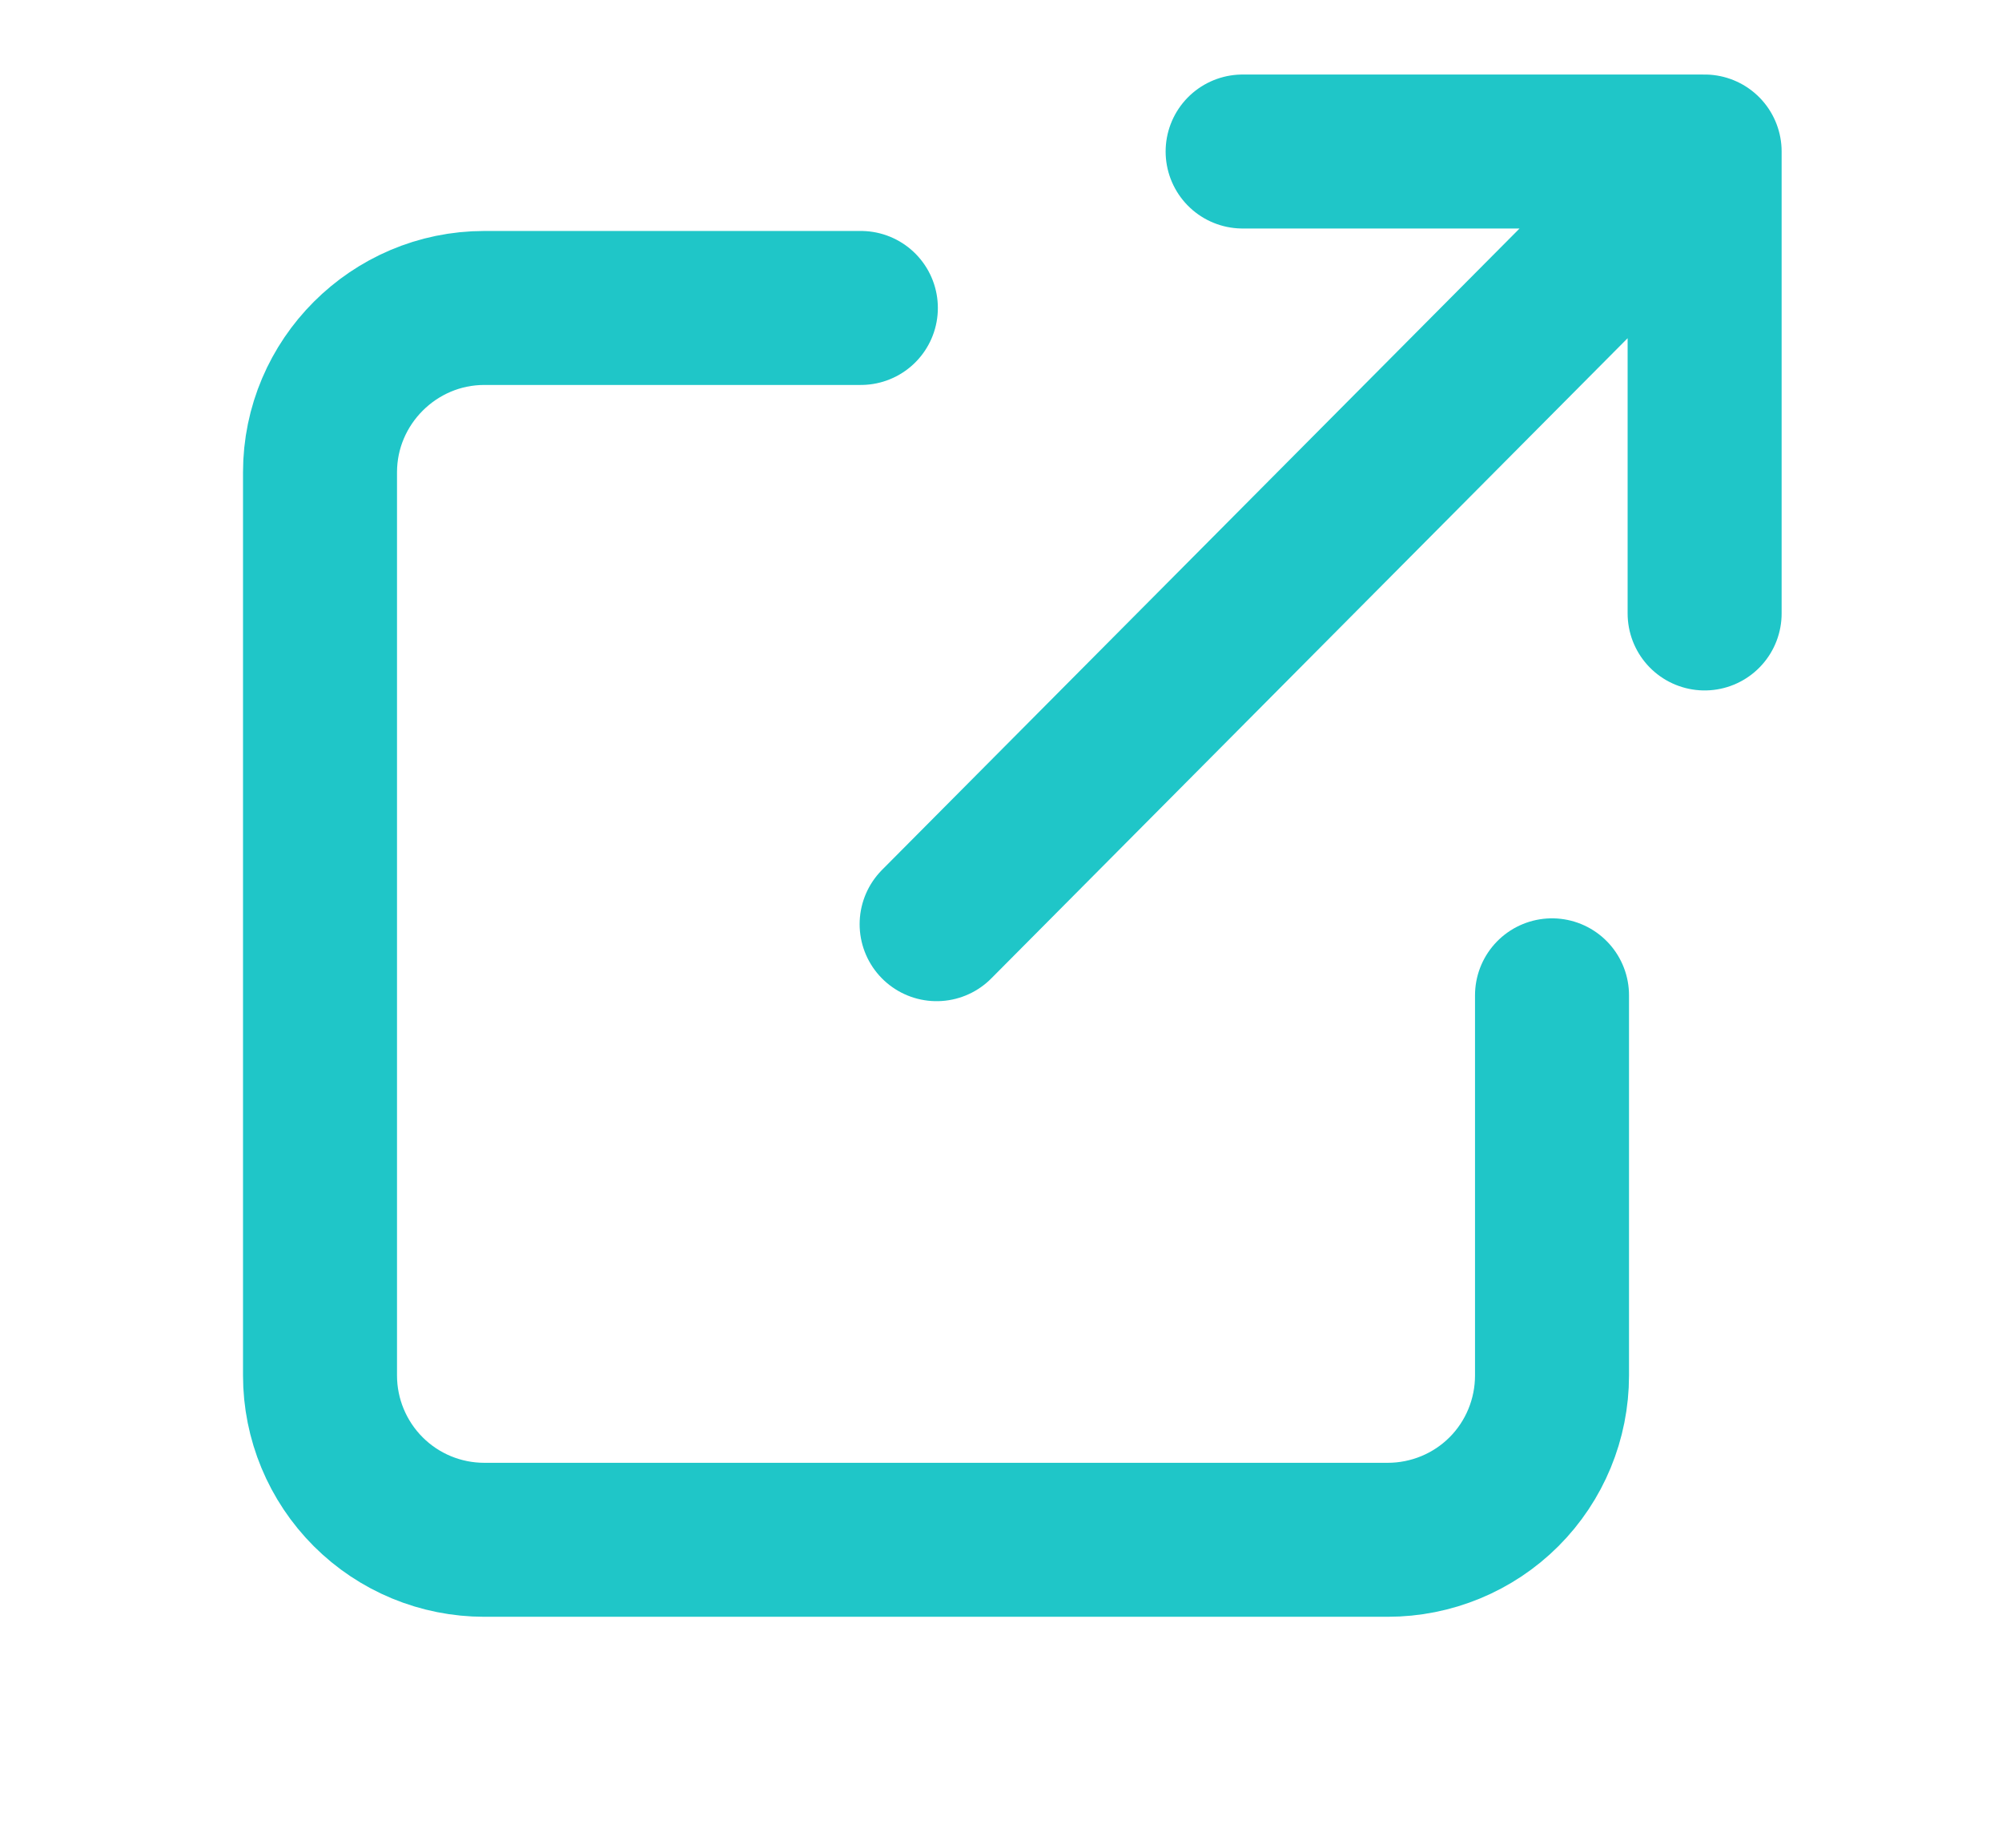
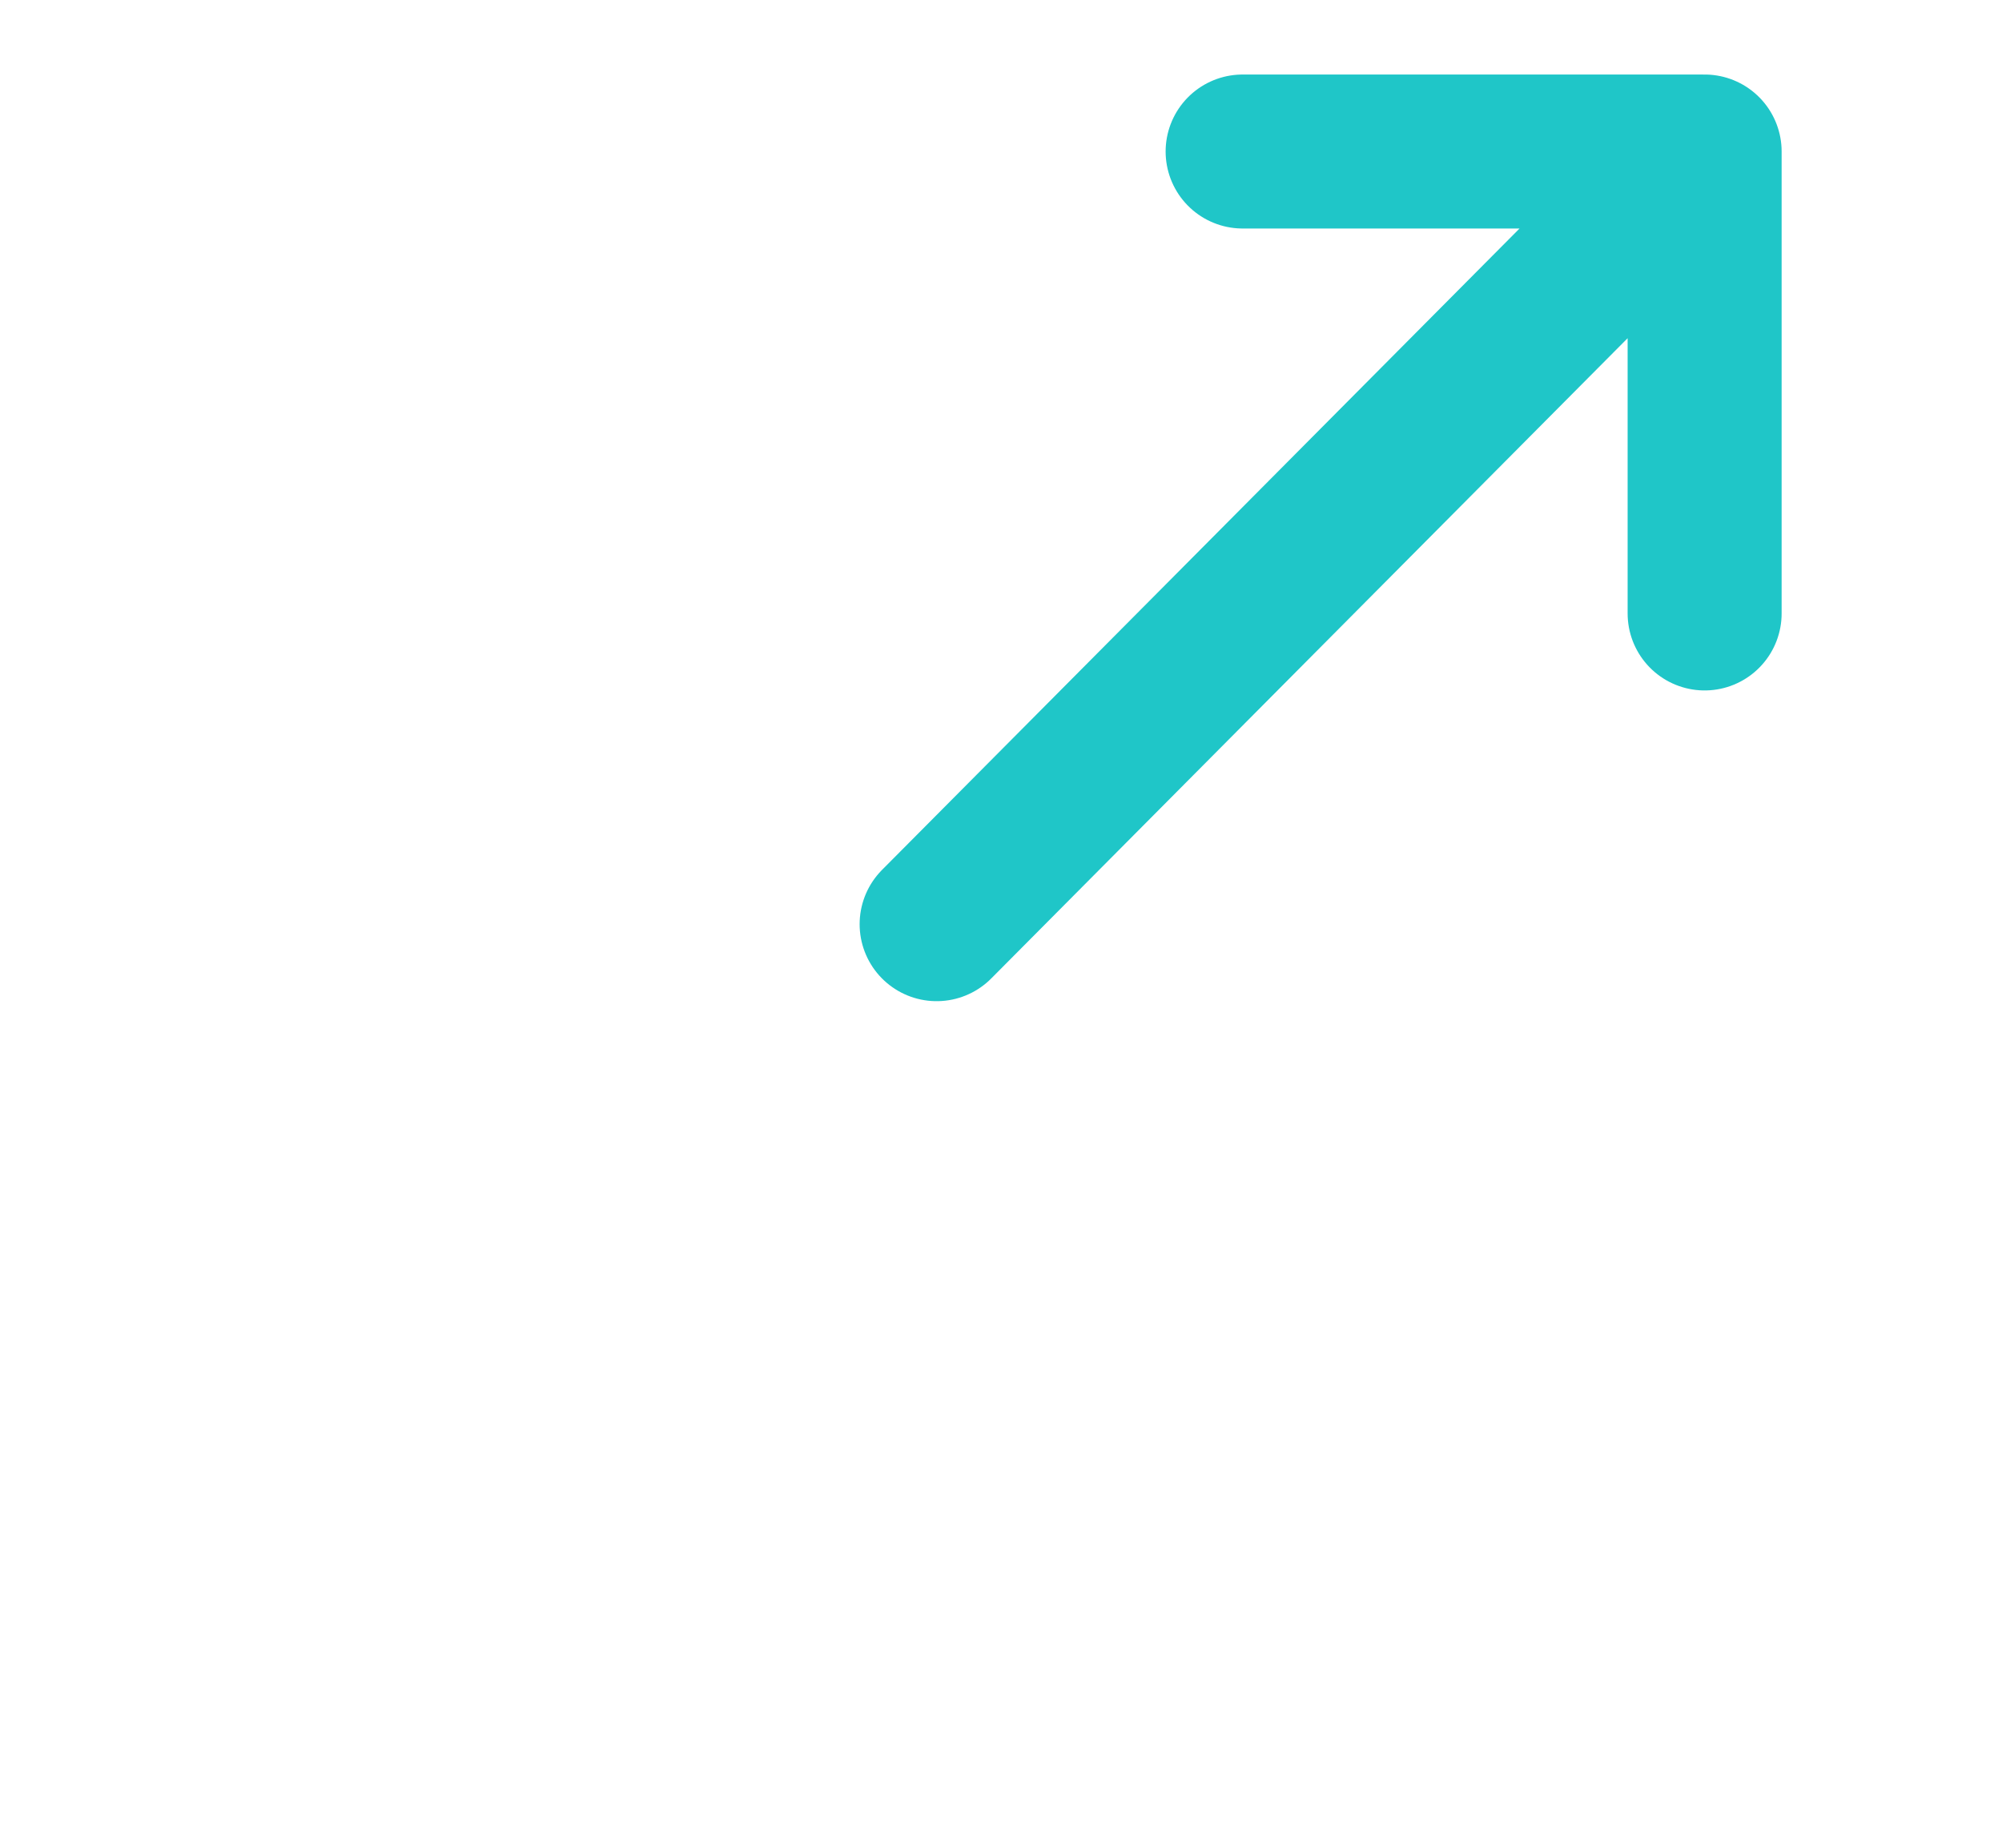
<svg xmlns="http://www.w3.org/2000/svg" width="13" height="12" viewBox="0 0 13 12" fill="none">
-   <path d="M10.078 6.464V8.933C10.078 9.216 9.966 9.488 9.766 9.688C9.566 9.888 9.294 10 9.011 10H3.145C2.862 10 2.591 9.888 2.391 9.688C2.191 9.488 2.078 9.216 2.078 8.933V3.067C2.078 2.48 2.558 2 3.145 2H5.59" stroke="#1FC6C8" stroke-linecap="round" stroke-linejoin="round" />
  <path d="M8.069 0.984H11.069M11.069 0.984V3.984M11.069 0.984L6.082 6.002" stroke="#1FC6C8" stroke-linecap="round" stroke-linejoin="round" />
</svg>